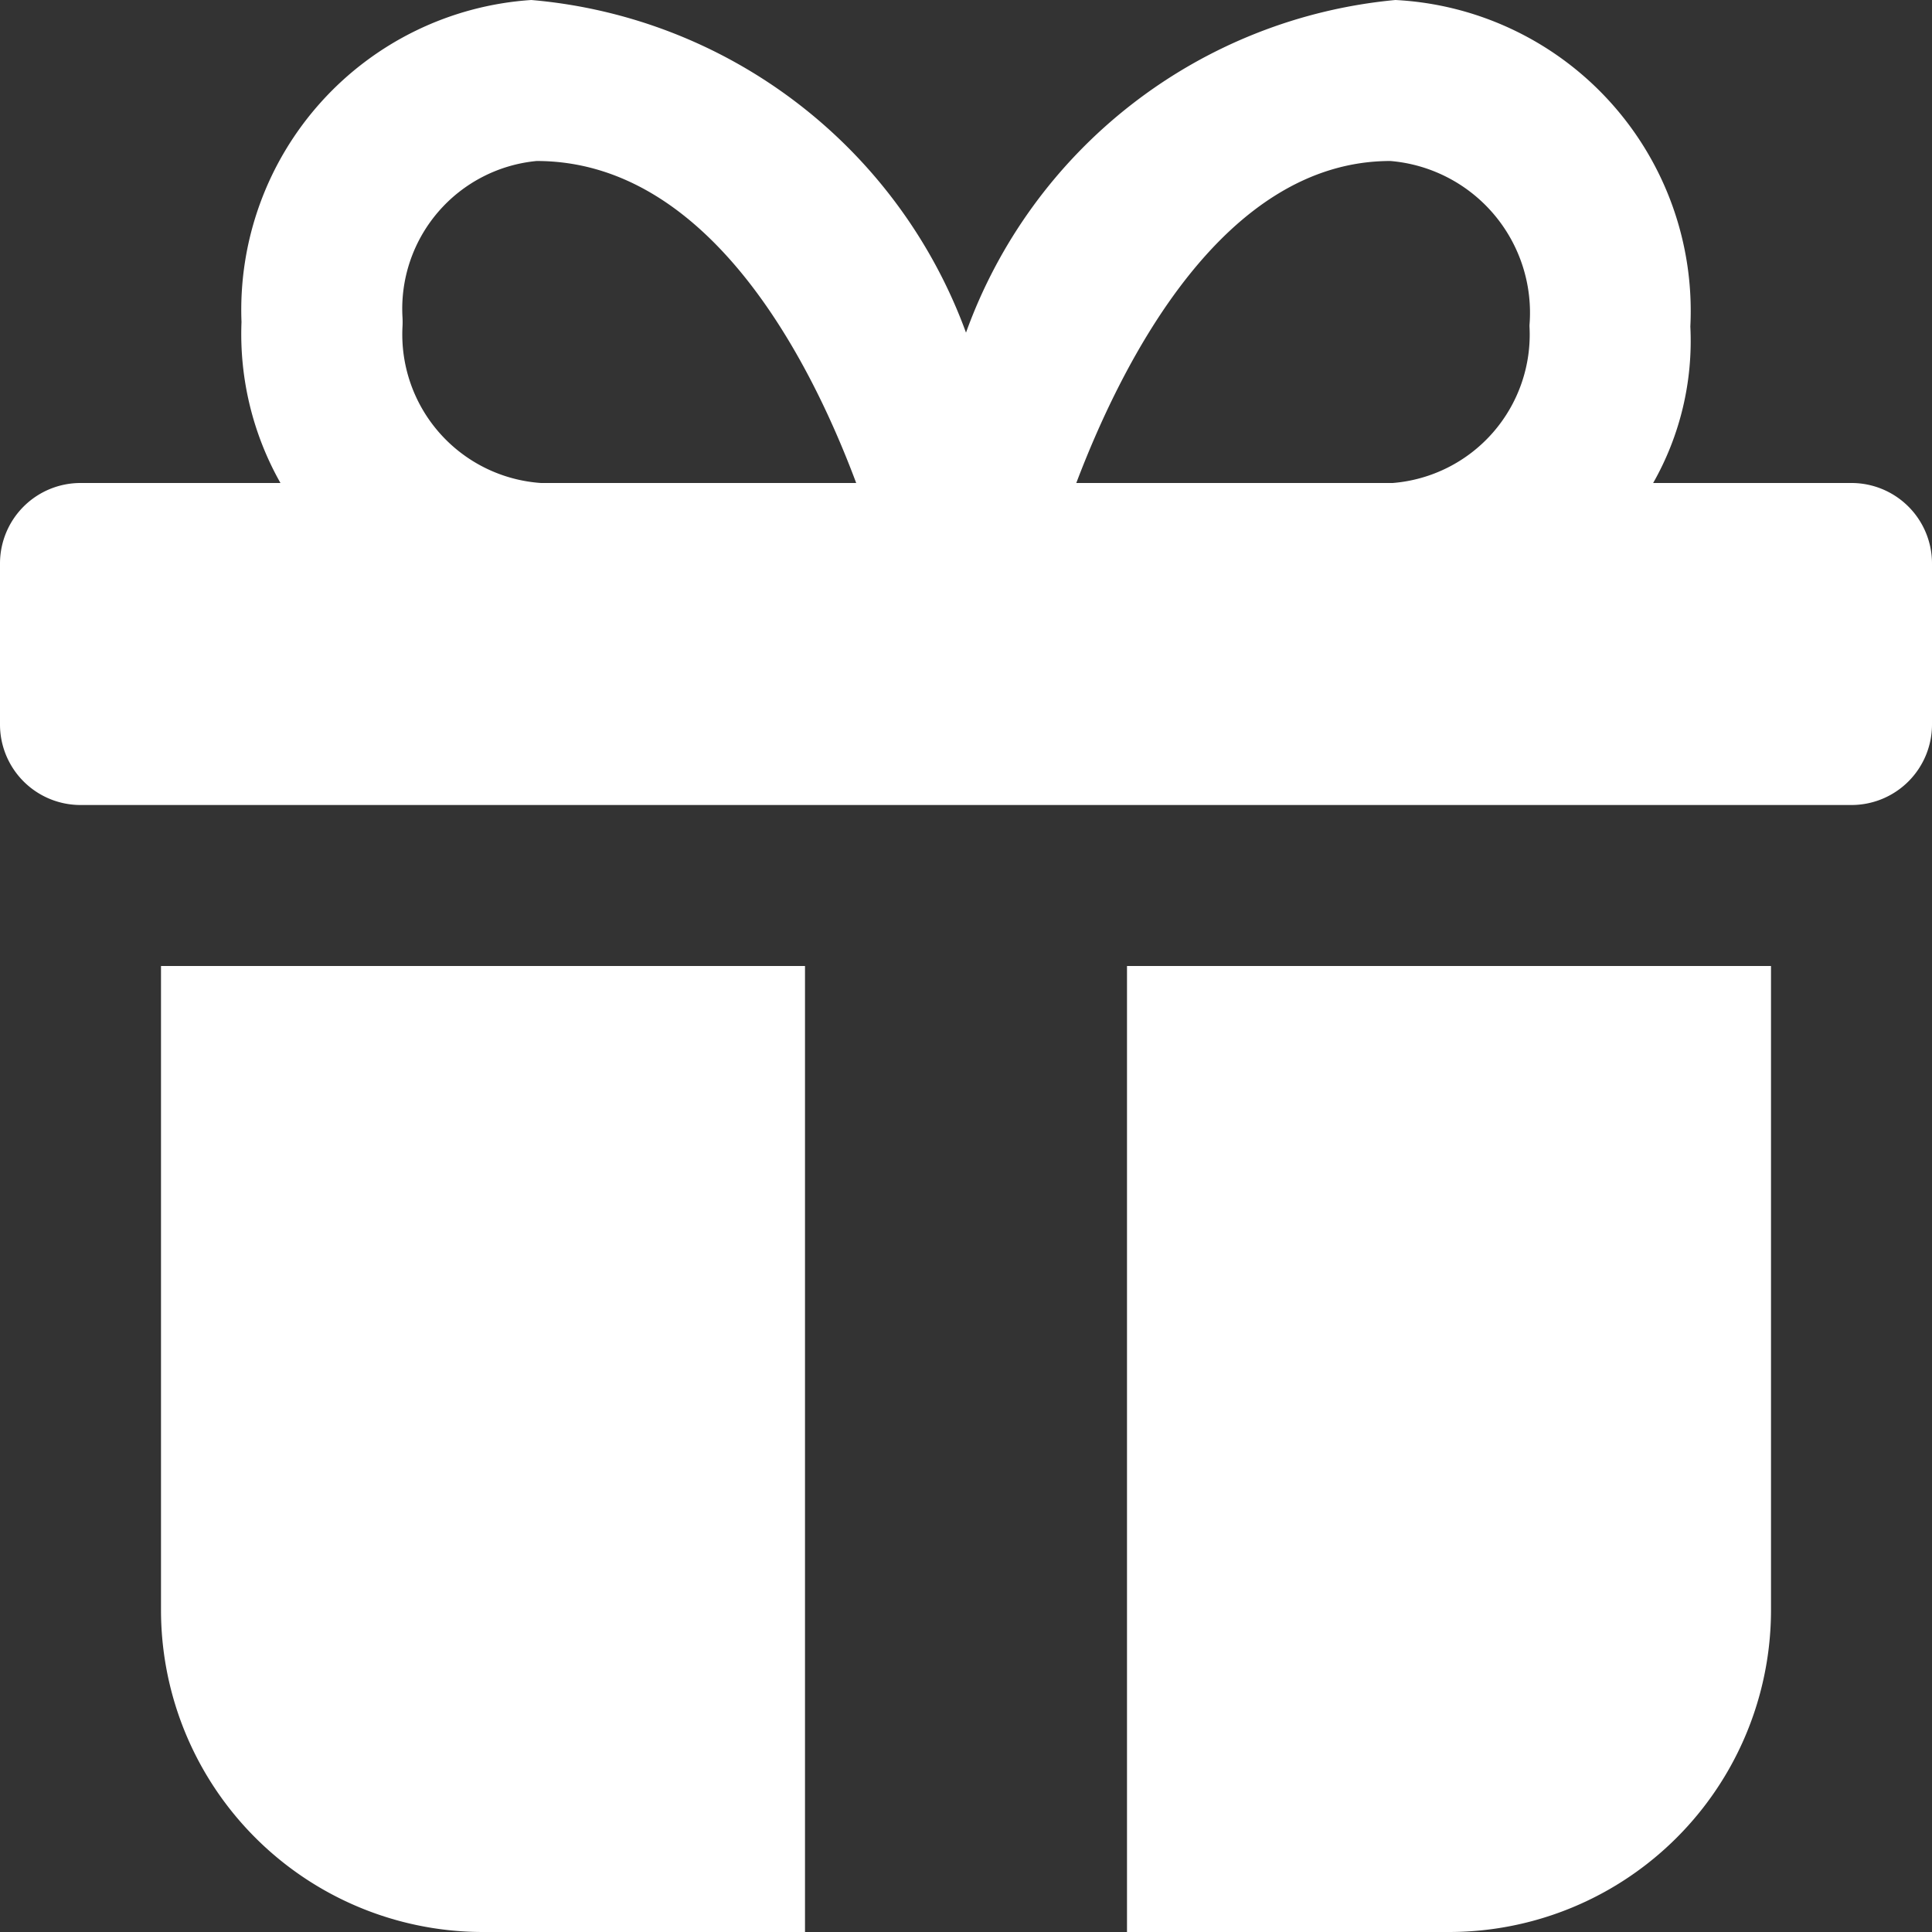
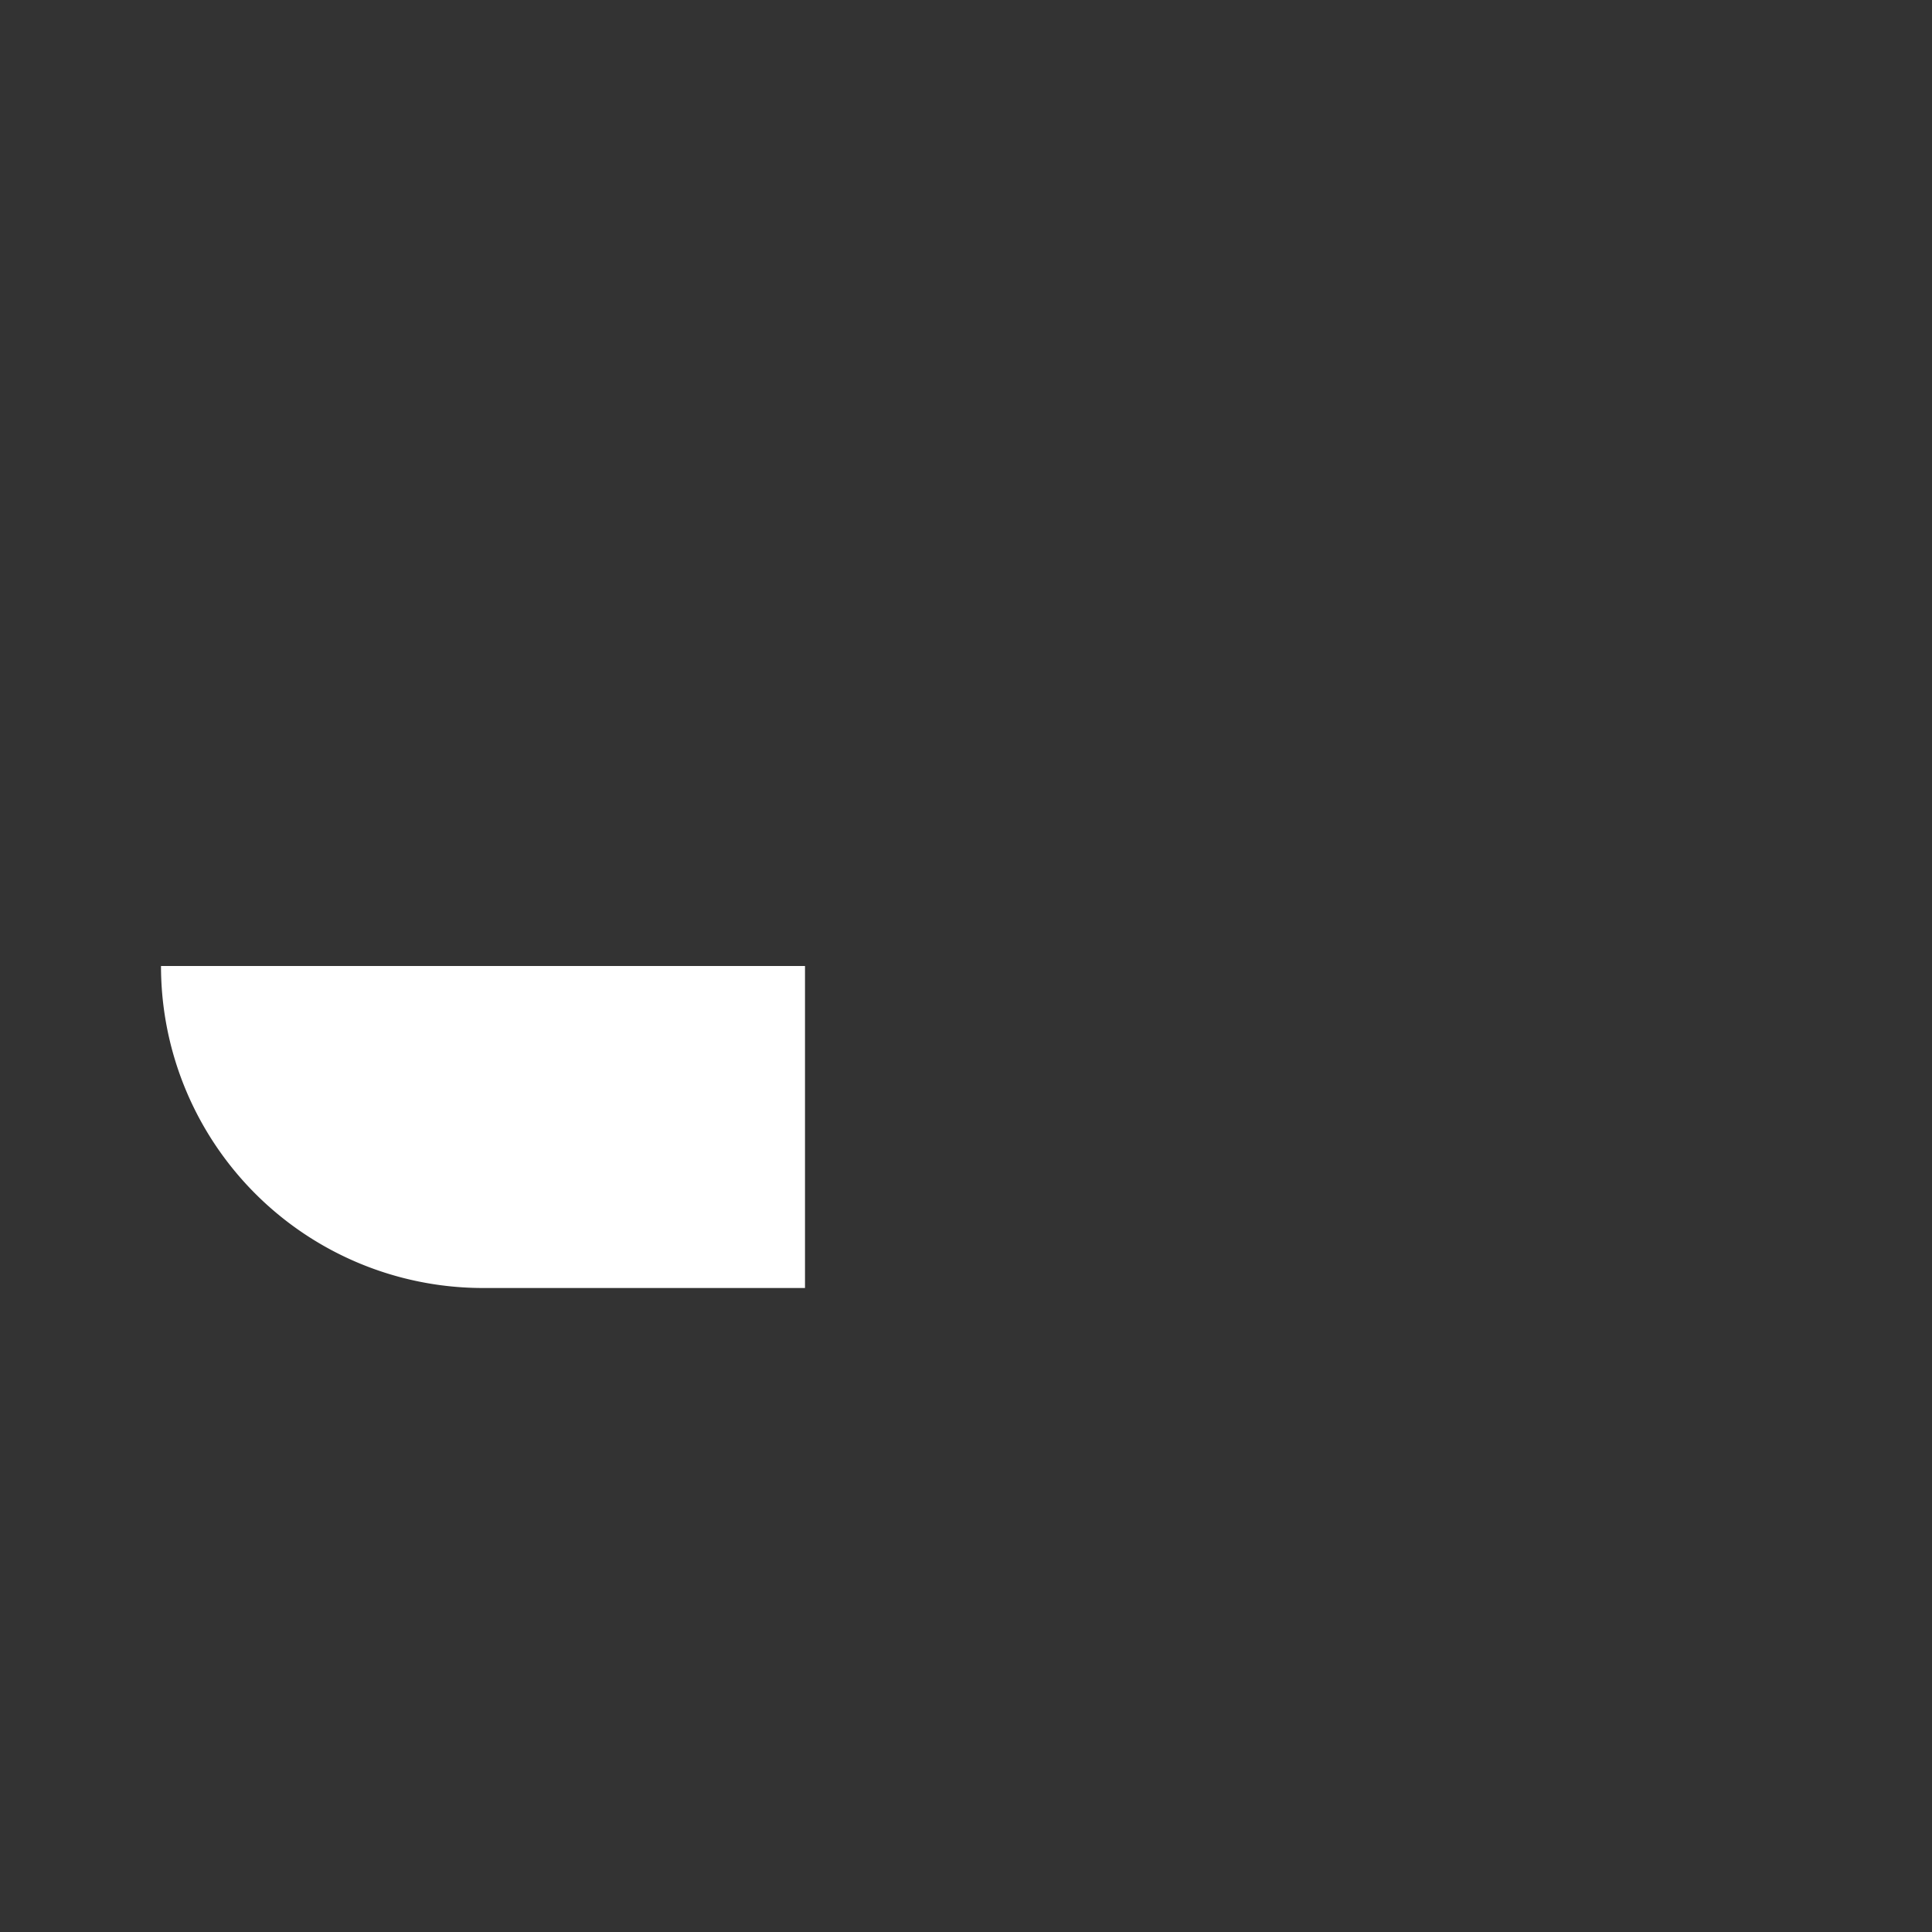
<svg xmlns="http://www.w3.org/2000/svg" height="12" width="12" viewBox="0 0 12 12">
  <rect x="0" y="0" width="12" height="12" fill="#333333" stroke="none" />
  <title>present</title>
  <g fill="#ffffff" class="nc-icon-wrapper">
-     <path data-color="color-2" d="M11.5,3H10.268a1.785,1.785,0,0,0,.231-.972A1.934,1.934,0,0,0,8.667,0,3.146,3.146,0,0,0,6,2.066,3.163,3.163,0,0,0,3.3,0h0A1.929,1.929,0,0,0,1.5,2a1.88,1.88,0,0,0,.242,1H.5a.5.5,0,0,0-.5.5v1A.5.5,0,0,0,.5,5h11a.5.5,0,0,0,.5-.5v-1A.5.5,0,0,0,11.5,3ZM8.636,1A.946.946,0,0,1,9.5,2.019v.009A.925.925,0,0,1,8.65,3H6.685C6.978,2.228,7.605,1,8.636,1ZM2.5,2.028a.523.523,0,0,0,0-.056A.922.922,0,0,1,3.333,1C4.4,1,5.029,2.227,5.318,3H3.36A.925.925,0,0,1,2.5,2.028Z" fill="#ffffff" />
-     <path d="M5,6H1v4a2,2,0,0,0,2,2H5Z" fill="#ffffff" />
-     <path d="M7,6v6H9a2,2,0,0,0,2-2V6Z" fill="#ffffff" />
+     <path d="M5,6H1a2,2,0,0,0,2,2H5Z" fill="#ffffff" />
  </g>
</svg>